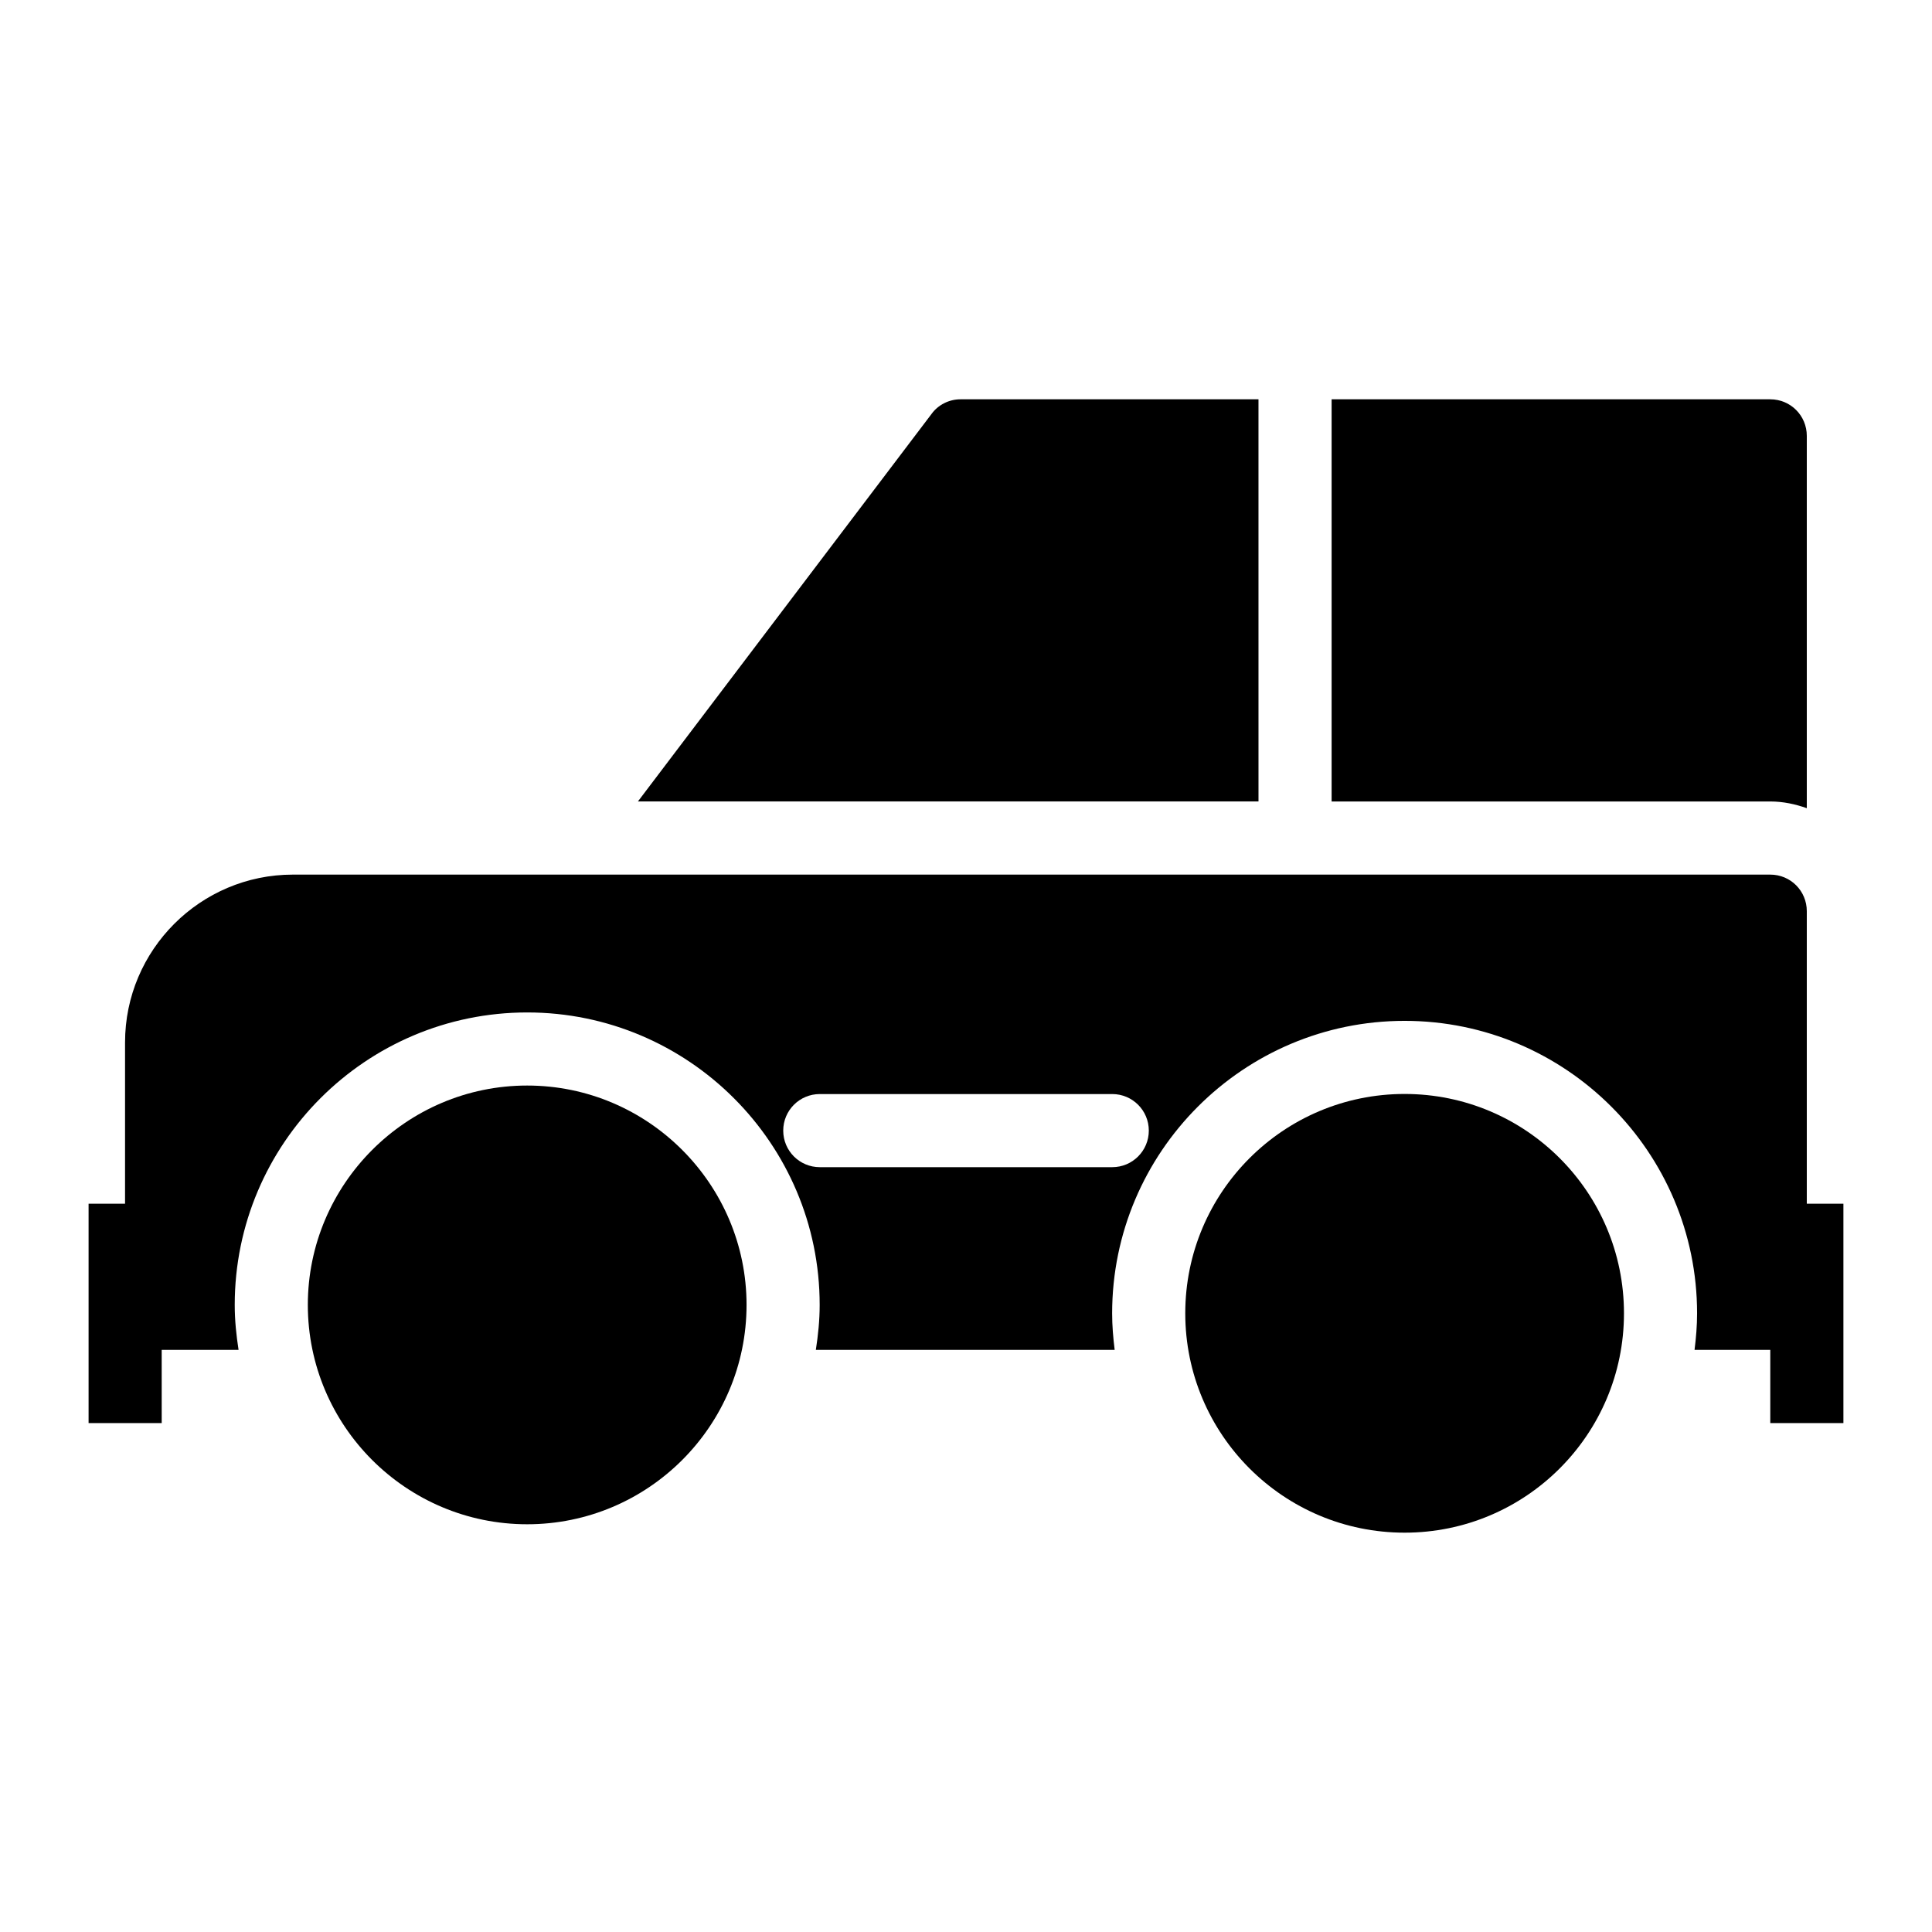
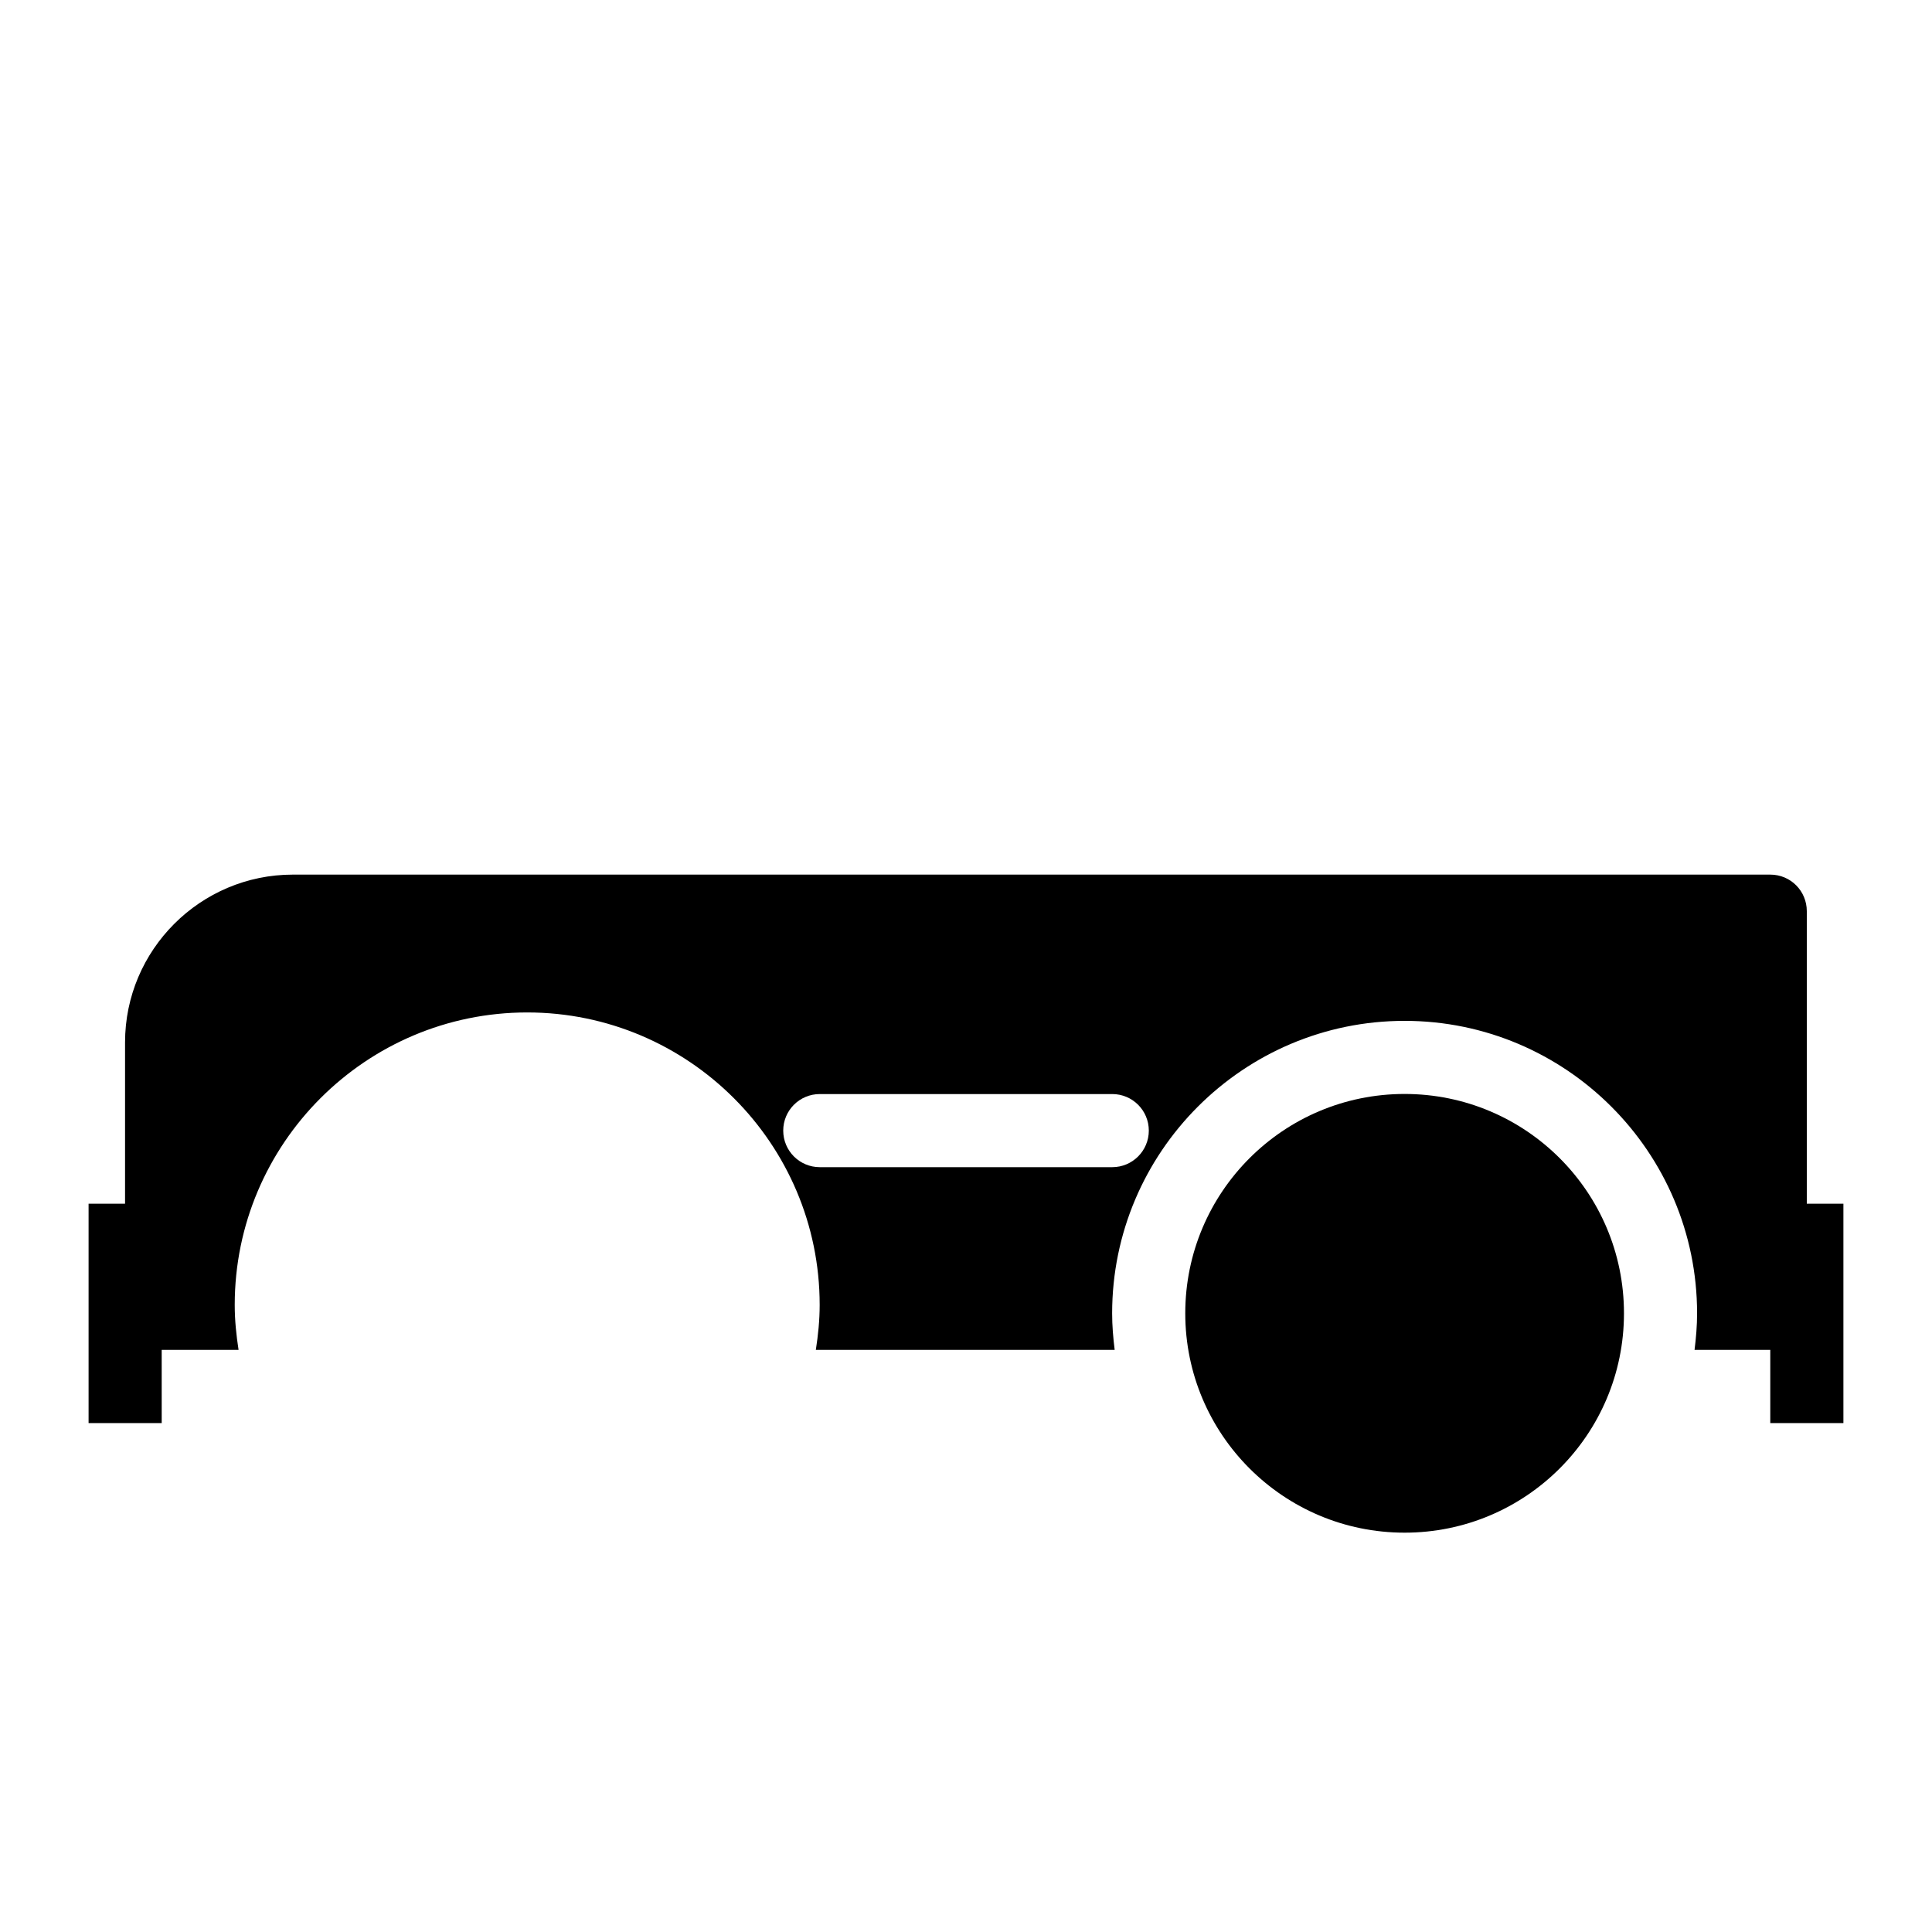
<svg xmlns="http://www.w3.org/2000/svg" fill="#000000" width="800px" height="800px" version="1.1" viewBox="144 144 512 512">
  <g>
    <path d="m574.37 492.04c0 32.105-26.027 58.133-58.133 58.133s-58.129-26.027-58.129-58.133c0-32.105 26.023-58.129 58.129-58.129s58.133 26.023 58.133 58.129" />
-     <path d="m283.71 431.68c-32.07 0-58.133 26.16-58.133 58.133 0 32.07 26.062 58.133 58.133 58.133 32.07 0 58.133-26.062 58.133-58.133 0-31.973-26.062-58.133-58.133-58.133z" />
-     <path d="m622.82 358.18v-98.672c0-5.328-4.262-9.688-9.688-9.688h-116.24v106.58h116.25c3.41 0 6.637 0.699 9.684 1.781z" />
-     <path d="m477.51 249.82h-78.984c-3.004 0-5.91 1.453-7.656 3.875l-77.816 102.7h164.46z" />
    <path d="m622.82 463v-77.531c0-5.328-4.262-9.688-9.688-9.688h-391.52c-24.512 0-44.473 19.957-44.473 44.469v42.75h-9.664v58.133h19.379l-0.004-19.398h20.371c-0.605-3.894-1.016-7.856-1.016-11.918 0-42.738 34.77-77.508 77.508-77.508 42.738 0 77.508 34.77 77.508 77.508 0 4.062-0.41 8.023-1.016 11.918h79.195c-0.398-3.18-0.672-6.398-0.672-9.688 0-42.738 34.77-77.508 77.508-77.508s77.508 34.77 77.508 77.508c0 3.289-0.273 6.504-0.672 9.688h20.047c0.008 0 0.016-0.004 0.023-0.004v19.402h19.379v-58.133zm-184.06-9.688h-77.508c-5.356 0-9.688-4.332-9.688-9.688 0-5.356 4.332-9.688 9.688-9.688h77.508c5.356 0 9.688 4.332 9.688 9.688 0 5.352-4.332 9.688-9.688 9.688z" />
  </g>
</svg>